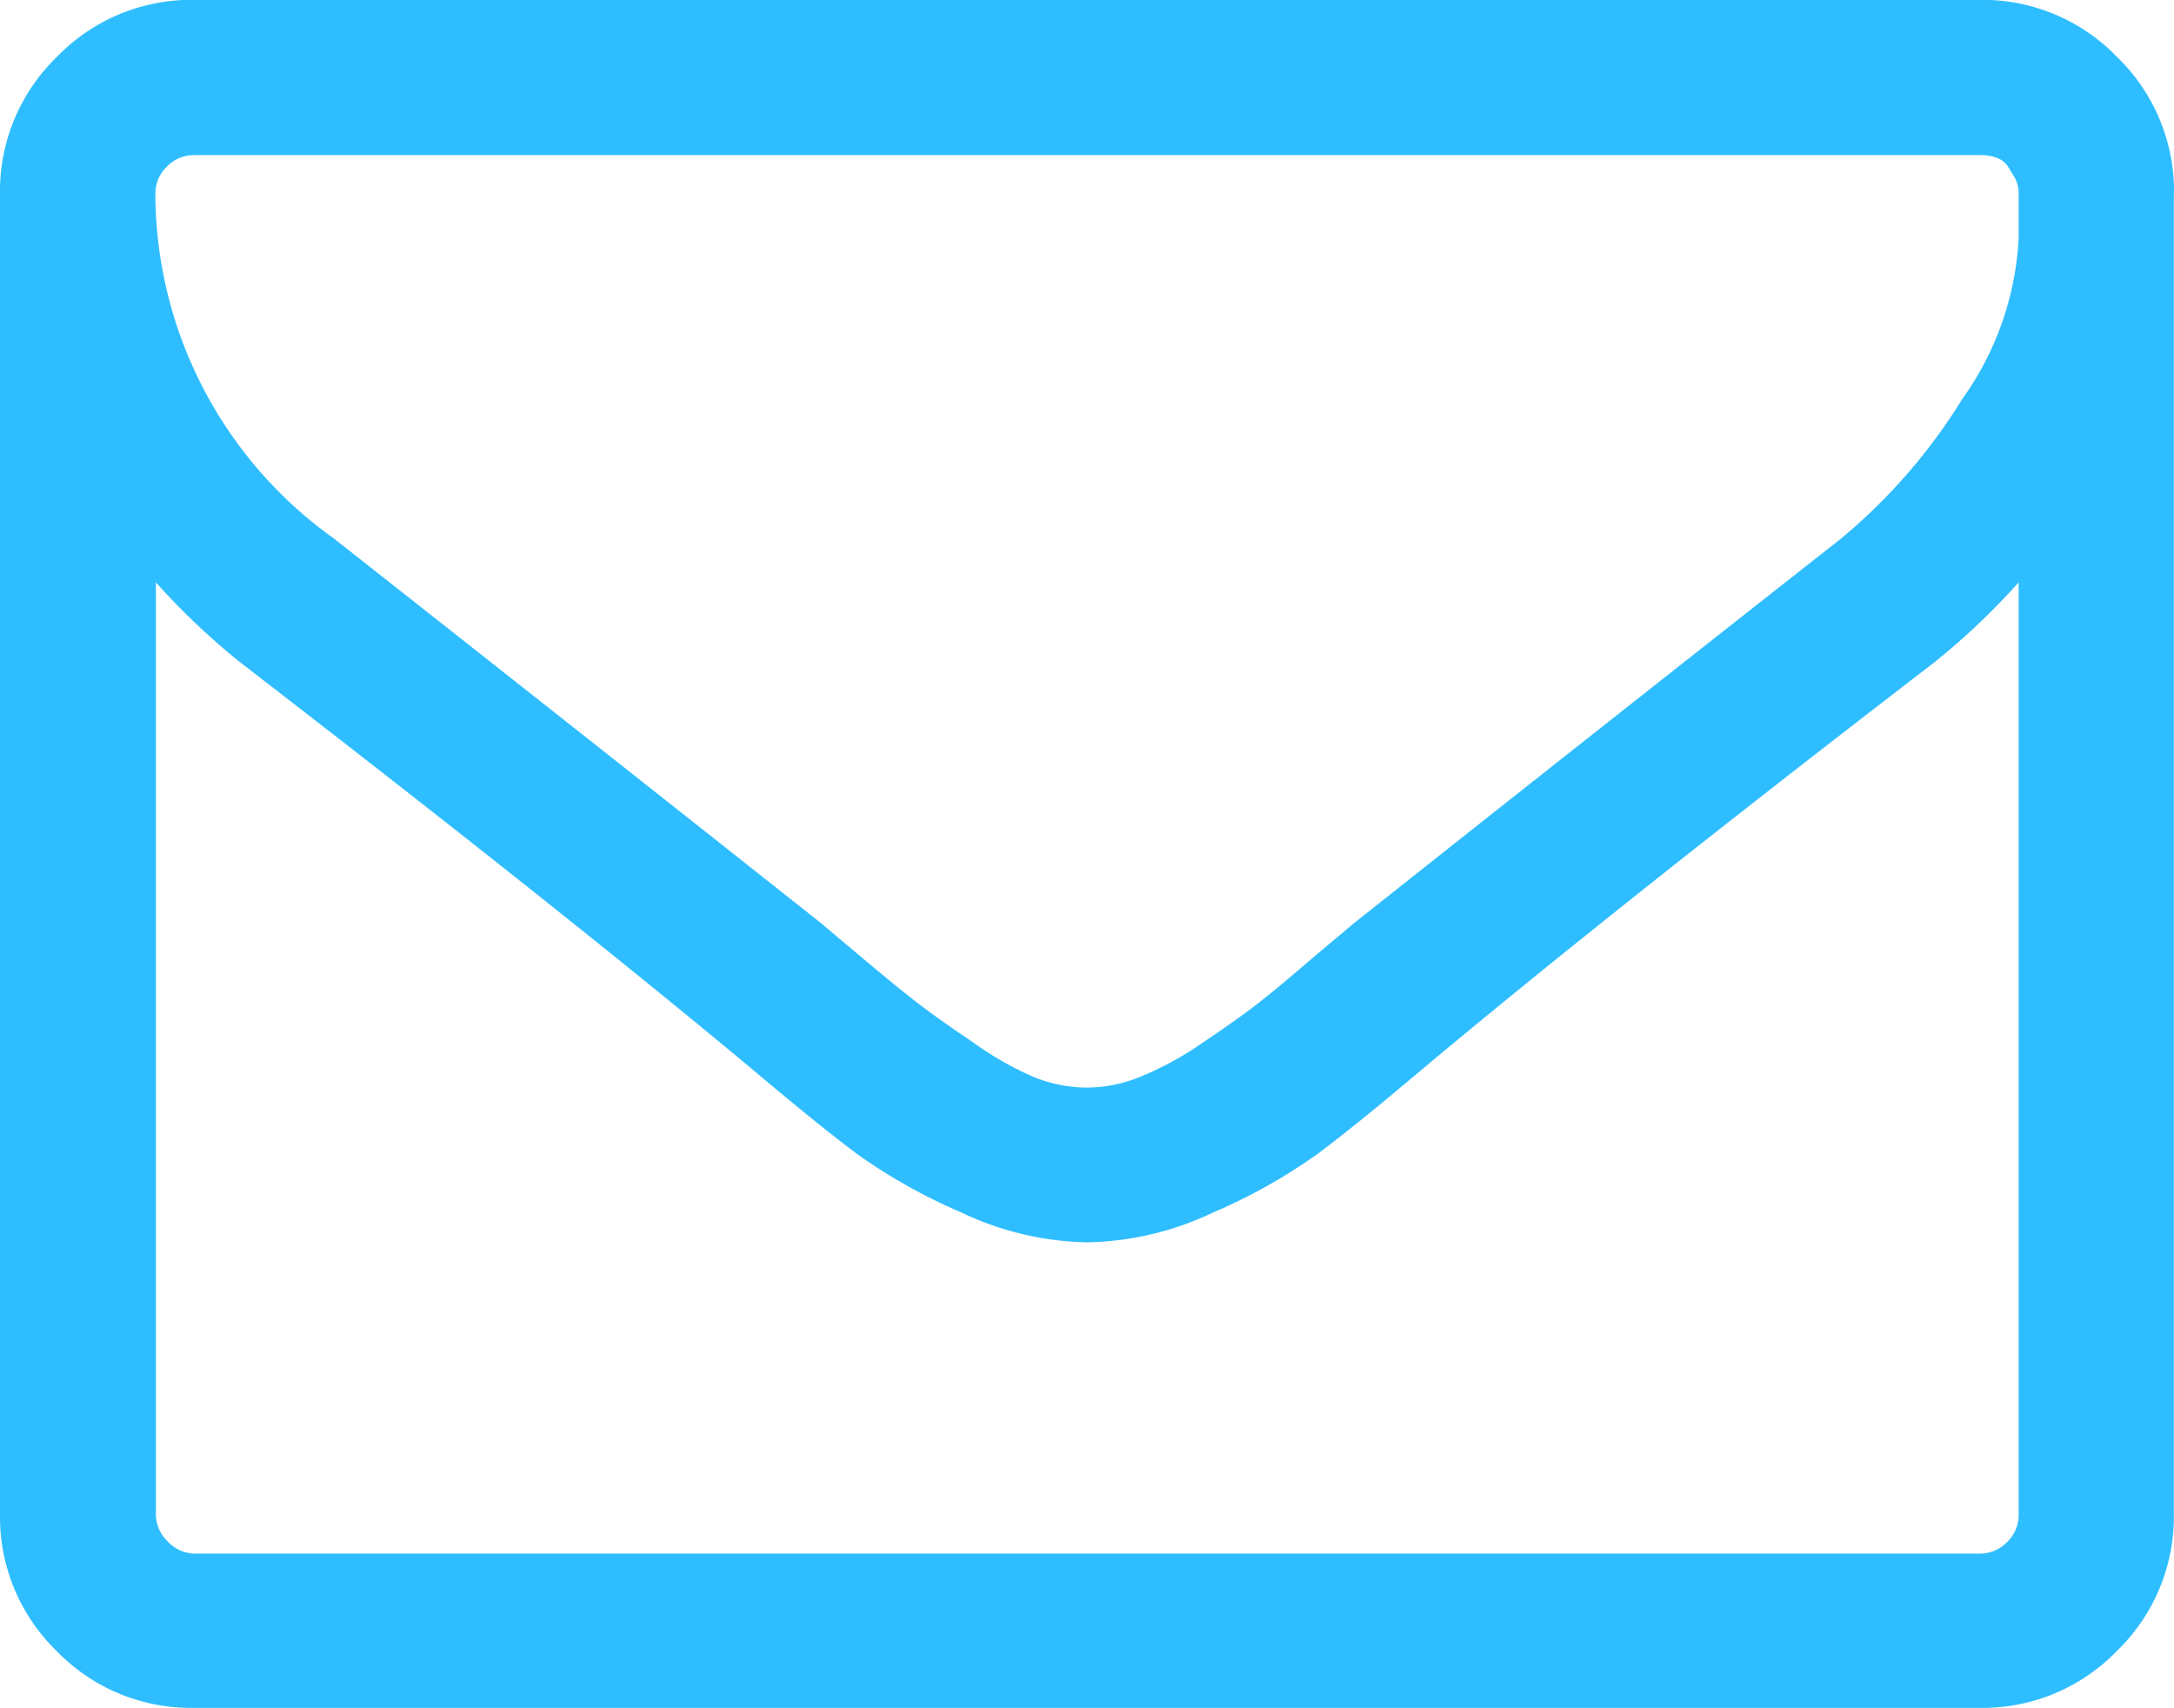
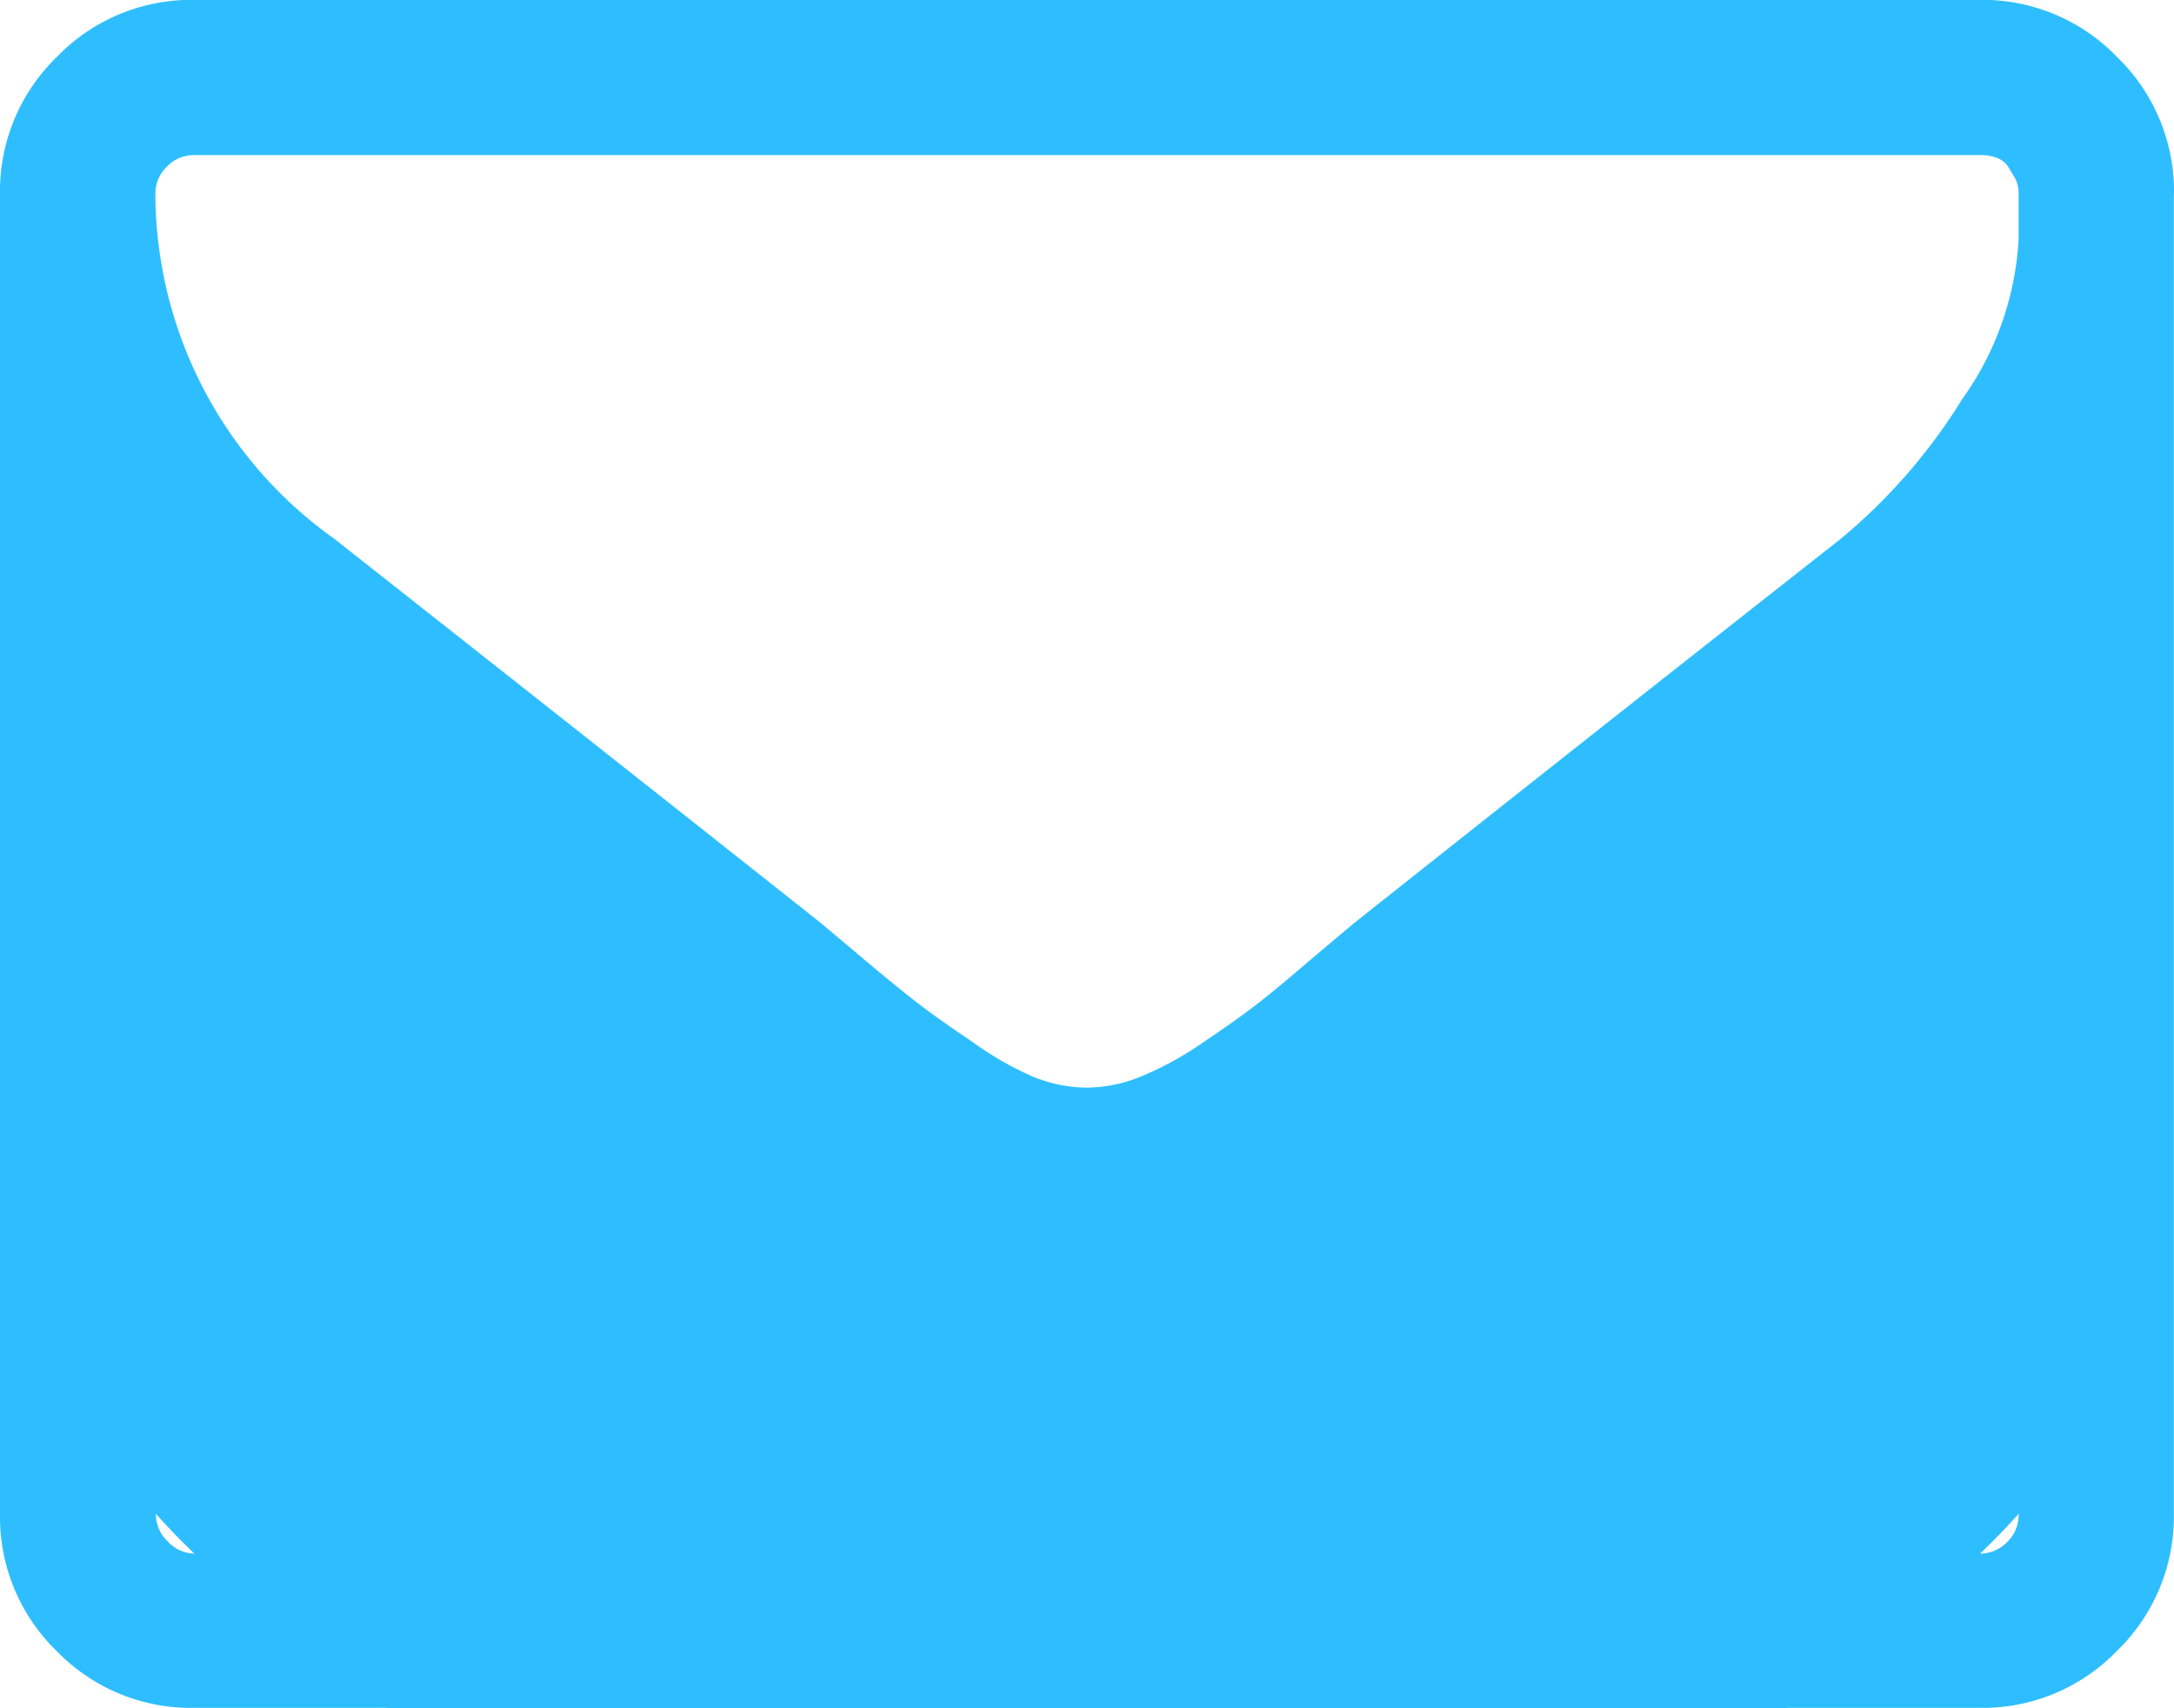
<svg xmlns="http://www.w3.org/2000/svg" width="16.414" height="12.896" viewBox="0 0 16.414 12.896">
-   <path id="Path_9183" data-name="Path 9183" d="M15.241,0V-7.032a5.368,5.368,0,0,1-.632.6q-2.455,1.887-3.9,3.1-.467.394-.76.614a4.231,4.231,0,0,1-.792.444,2.3,2.3,0,0,1-.939.224H8.2a2.3,2.3,0,0,1-.939-.224,4.232,4.232,0,0,1-.792-.444q-.293-.22-.76-.614-1.447-1.209-3.9-3.1a5.367,5.367,0,0,1-.632-.6V0a.282.282,0,0,0,.087.206A.282.282,0,0,0,1.466.3H14.948a.282.282,0,0,0,.206-.087A.282.282,0,0,0,15.241,0Zm0-9.627v-.224q0-.041,0-.119a.25.25,0,0,0-.027-.114l-.05-.082a.168.168,0,0,0-.082-.069.332.332,0,0,0-.128-.023H1.466a.282.282,0,0,0-.206.087.282.282,0,0,0-.087.206,3.206,3.206,0,0,0,1.346,2.6q1.768,1.392,3.673,2.9l.321.27q.266.224.421.343t.408.289A2.44,2.44,0,0,0,7.8-3.3a1.085,1.085,0,0,0,.394.082h.018A1.085,1.085,0,0,0,8.61-3.3a2.44,2.44,0,0,0,.463-.252q.252-.169.408-.289T9.9-4.188l.321-.27q1.905-1.511,3.673-2.9a4.305,4.305,0,0,0,.921-1.058A2.288,2.288,0,0,0,15.241-9.624Zm1.172-.339V0a1.411,1.411,0,0,1-.43,1.035,1.411,1.411,0,0,1-1.035.43H1.466A1.411,1.411,0,0,1,.43,1.038,1.411,1.411,0,0,1,0,0V-9.963A1.411,1.411,0,0,1,.43-11a1.411,1.411,0,0,1,1.035-.43H14.948a1.411,1.411,0,0,1,1.035.43A1.411,1.411,0,0,1,16.414-9.963Z" transform="translate(0 11.429)" fill="#2EBEFF" />
+   <path id="Path_9183" data-name="Path 9183" d="M15.241,0a5.368,5.368,0,0,1-.632.6q-2.455,1.887-3.9,3.1-.467.394-.76.614a4.231,4.231,0,0,1-.792.444,2.3,2.3,0,0,1-.939.224H8.2a2.3,2.3,0,0,1-.939-.224,4.232,4.232,0,0,1-.792-.444q-.293-.22-.76-.614-1.447-1.209-3.9-3.1a5.367,5.367,0,0,1-.632-.6V0a.282.282,0,0,0,.087.206A.282.282,0,0,0,1.466.3H14.948a.282.282,0,0,0,.206-.087A.282.282,0,0,0,15.241,0Zm0-9.627v-.224q0-.041,0-.119a.25.25,0,0,0-.027-.114l-.05-.082a.168.168,0,0,0-.082-.069.332.332,0,0,0-.128-.023H1.466a.282.282,0,0,0-.206.087.282.282,0,0,0-.087.206,3.206,3.206,0,0,0,1.346,2.6q1.768,1.392,3.673,2.9l.321.27q.266.224.421.343t.408.289A2.44,2.44,0,0,0,7.8-3.3a1.085,1.085,0,0,0,.394.082h.018A1.085,1.085,0,0,0,8.61-3.3a2.44,2.44,0,0,0,.463-.252q.252-.169.408-.289T9.9-4.188l.321-.27q1.905-1.511,3.673-2.9a4.305,4.305,0,0,0,.921-1.058A2.288,2.288,0,0,0,15.241-9.624Zm1.172-.339V0a1.411,1.411,0,0,1-.43,1.035,1.411,1.411,0,0,1-1.035.43H1.466A1.411,1.411,0,0,1,.43,1.038,1.411,1.411,0,0,1,0,0V-9.963A1.411,1.411,0,0,1,.43-11a1.411,1.411,0,0,1,1.035-.43H14.948a1.411,1.411,0,0,1,1.035.43A1.411,1.411,0,0,1,16.414-9.963Z" transform="translate(0 11.429)" fill="#2EBEFF" />
</svg>